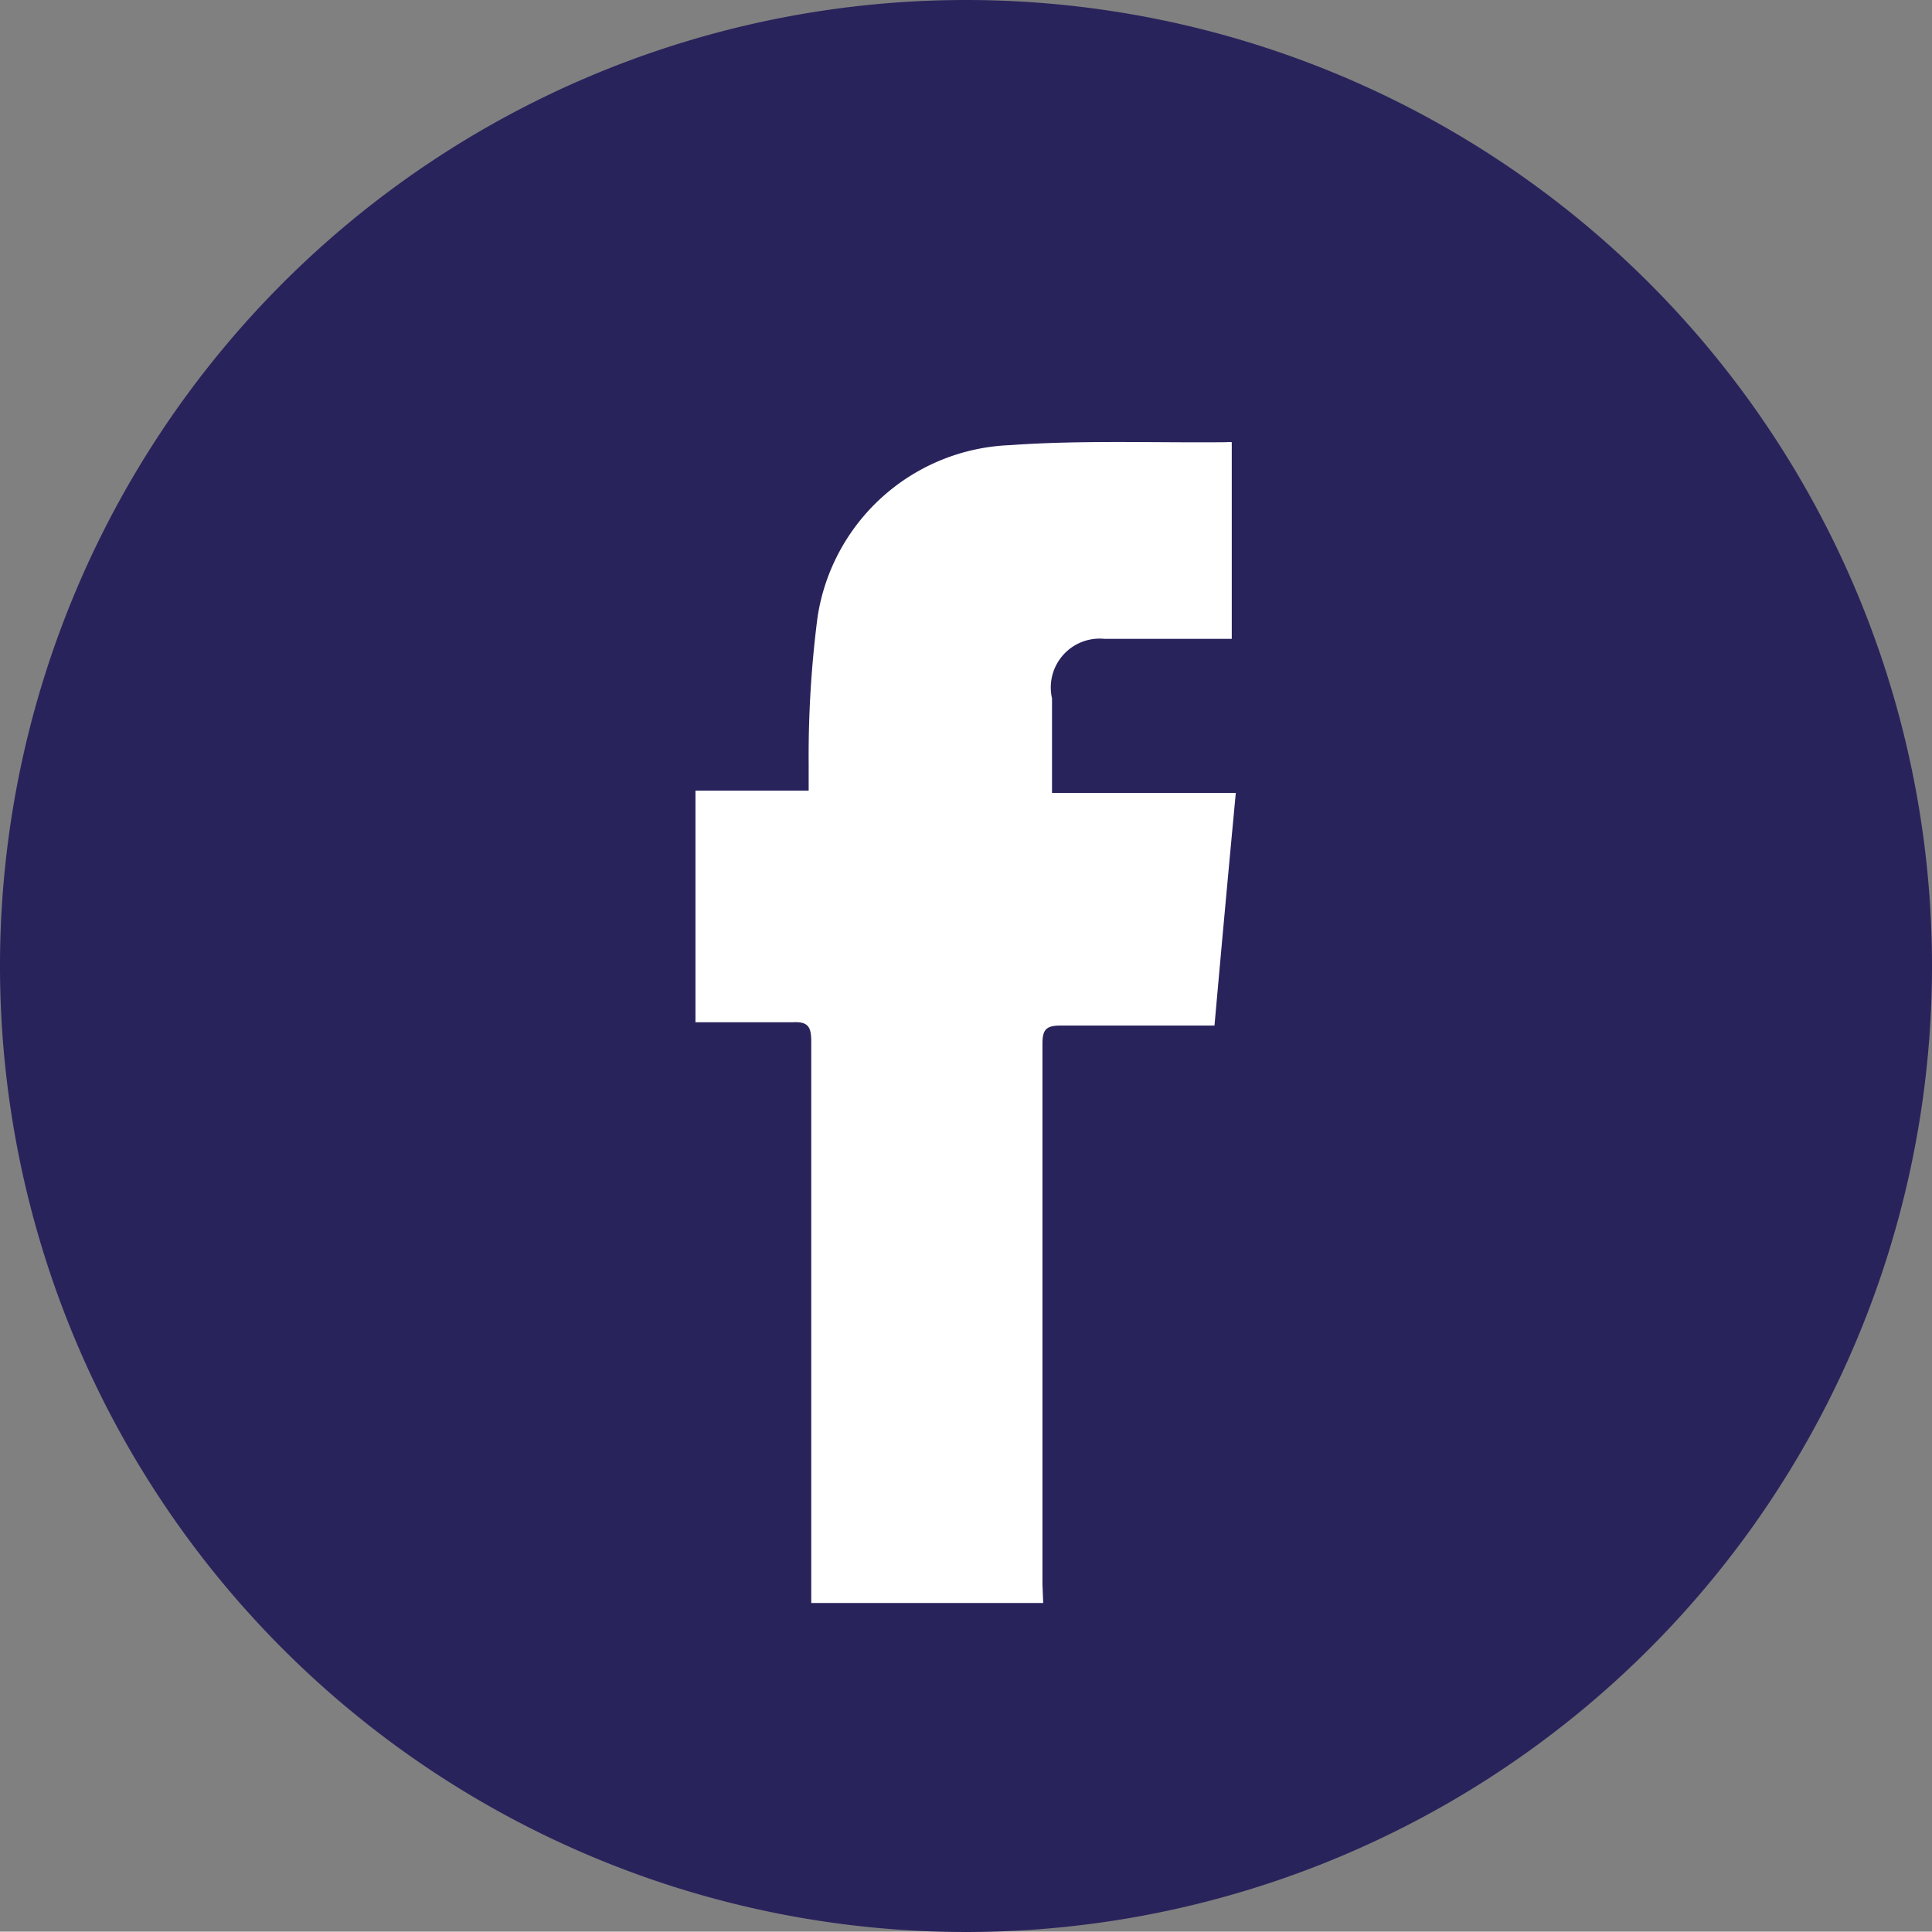
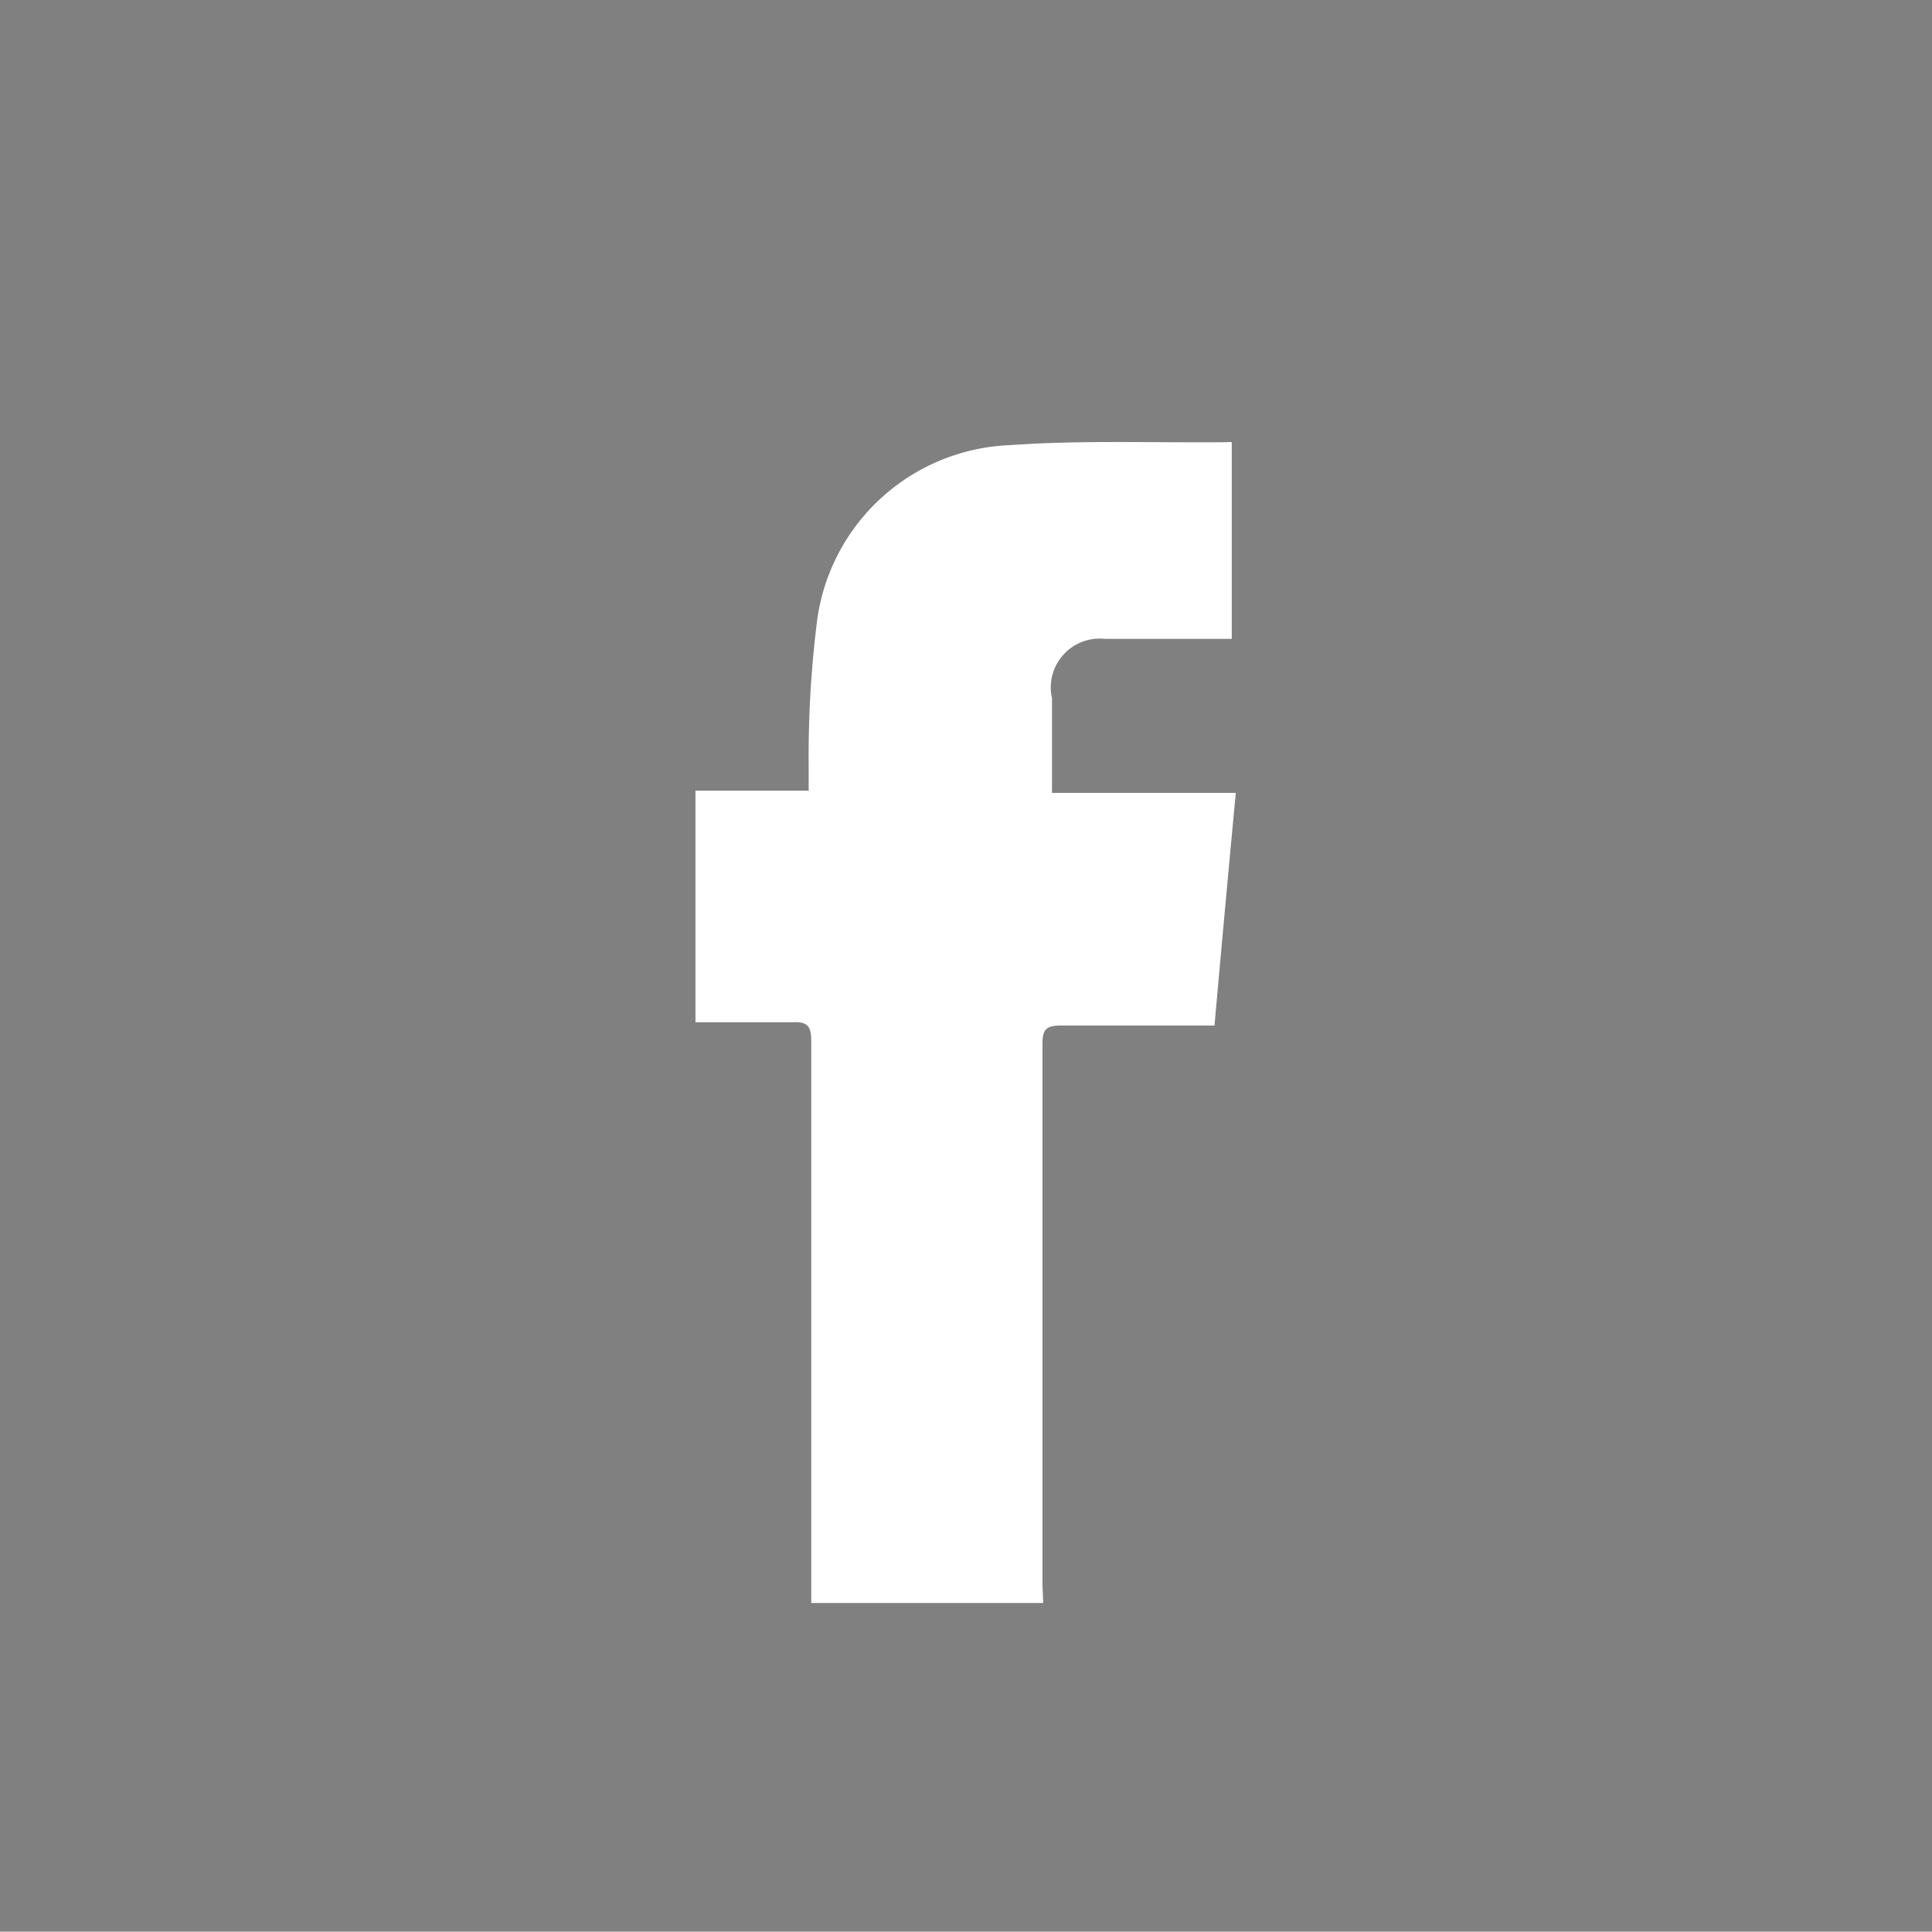
<svg xmlns="http://www.w3.org/2000/svg" viewBox="0 0 52.56 52.55">
  <rect x="0" y="0" width="52.56" height="52.55" fill="#808080" stroke="none" />
  <defs>
    <style>.cls-1{fill:#29235c;}.cls-2{fill:#fff;}</style>
  </defs>
  <g id="Capa_2" data-name="Capa 2">
    <g id="Capa_1-2" data-name="Capa 1">
-       <path class="cls-1" d="M52.56,26.28A26.28,26.28,0,1,1,26.28,0,26.28,26.28,0,0,1,52.56,26.28" />
      <path class="cls-2" d="M28.38,43.61H22.07V43c0-4.89,0-9.78,0-14.67,0-.4-.09-.54-.5-.52-.87,0-1.74,0-2.65,0v-6.3H22c0-.28,0-.5,0-.71a29.38,29.38,0,0,1,.24-4,5.51,5.51,0,0,1,5.24-4.69c1.95-.14,3.93-.06,5.89-.08a.51.51,0,0,1,.14,0c0,.07,0,.14,0,.2v5.15l-.46,0h-3A1.33,1.33,0,0,0,28.62,19c0,.79,0,1.57,0,2.36,0,.06,0,.11,0,.21h5c-.2,2.12-.39,4.2-.58,6.33h-.77c-1.13,0-2.27,0-3.41,0-.39,0-.5.1-.5.49,0,4.9,0,9.81,0,14.71Z" />
    </g>
  </g>
</svg>